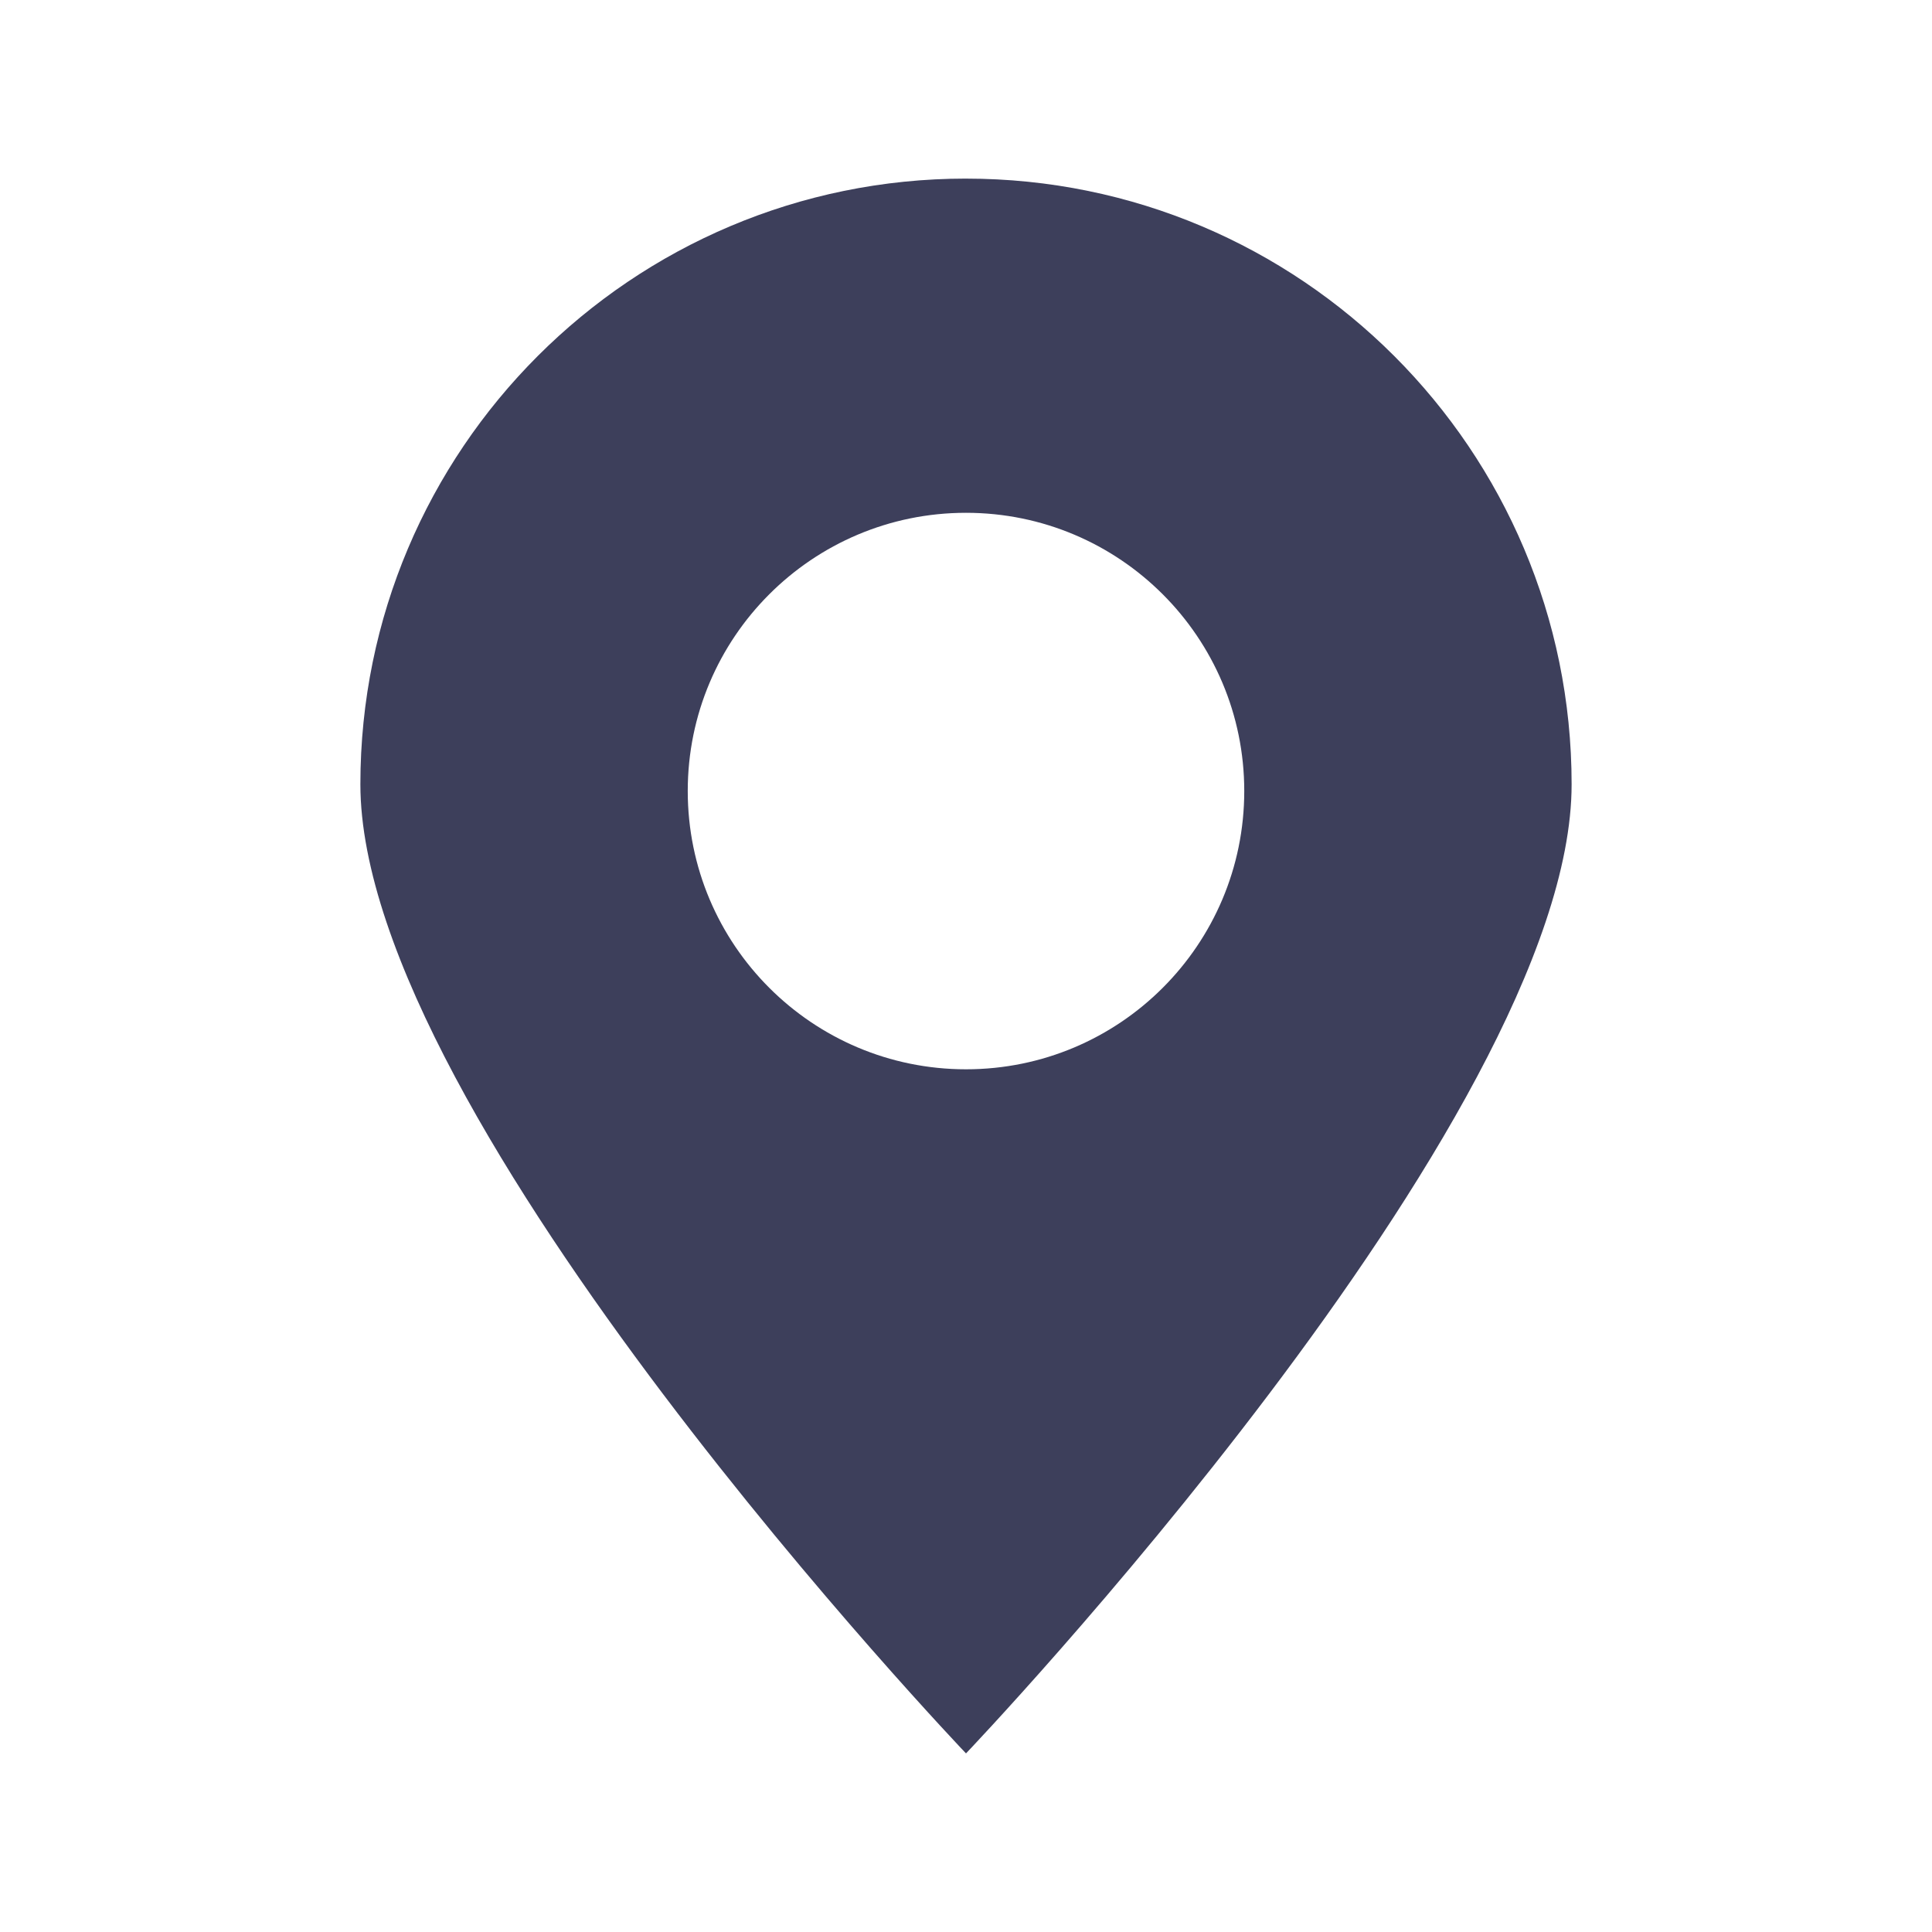
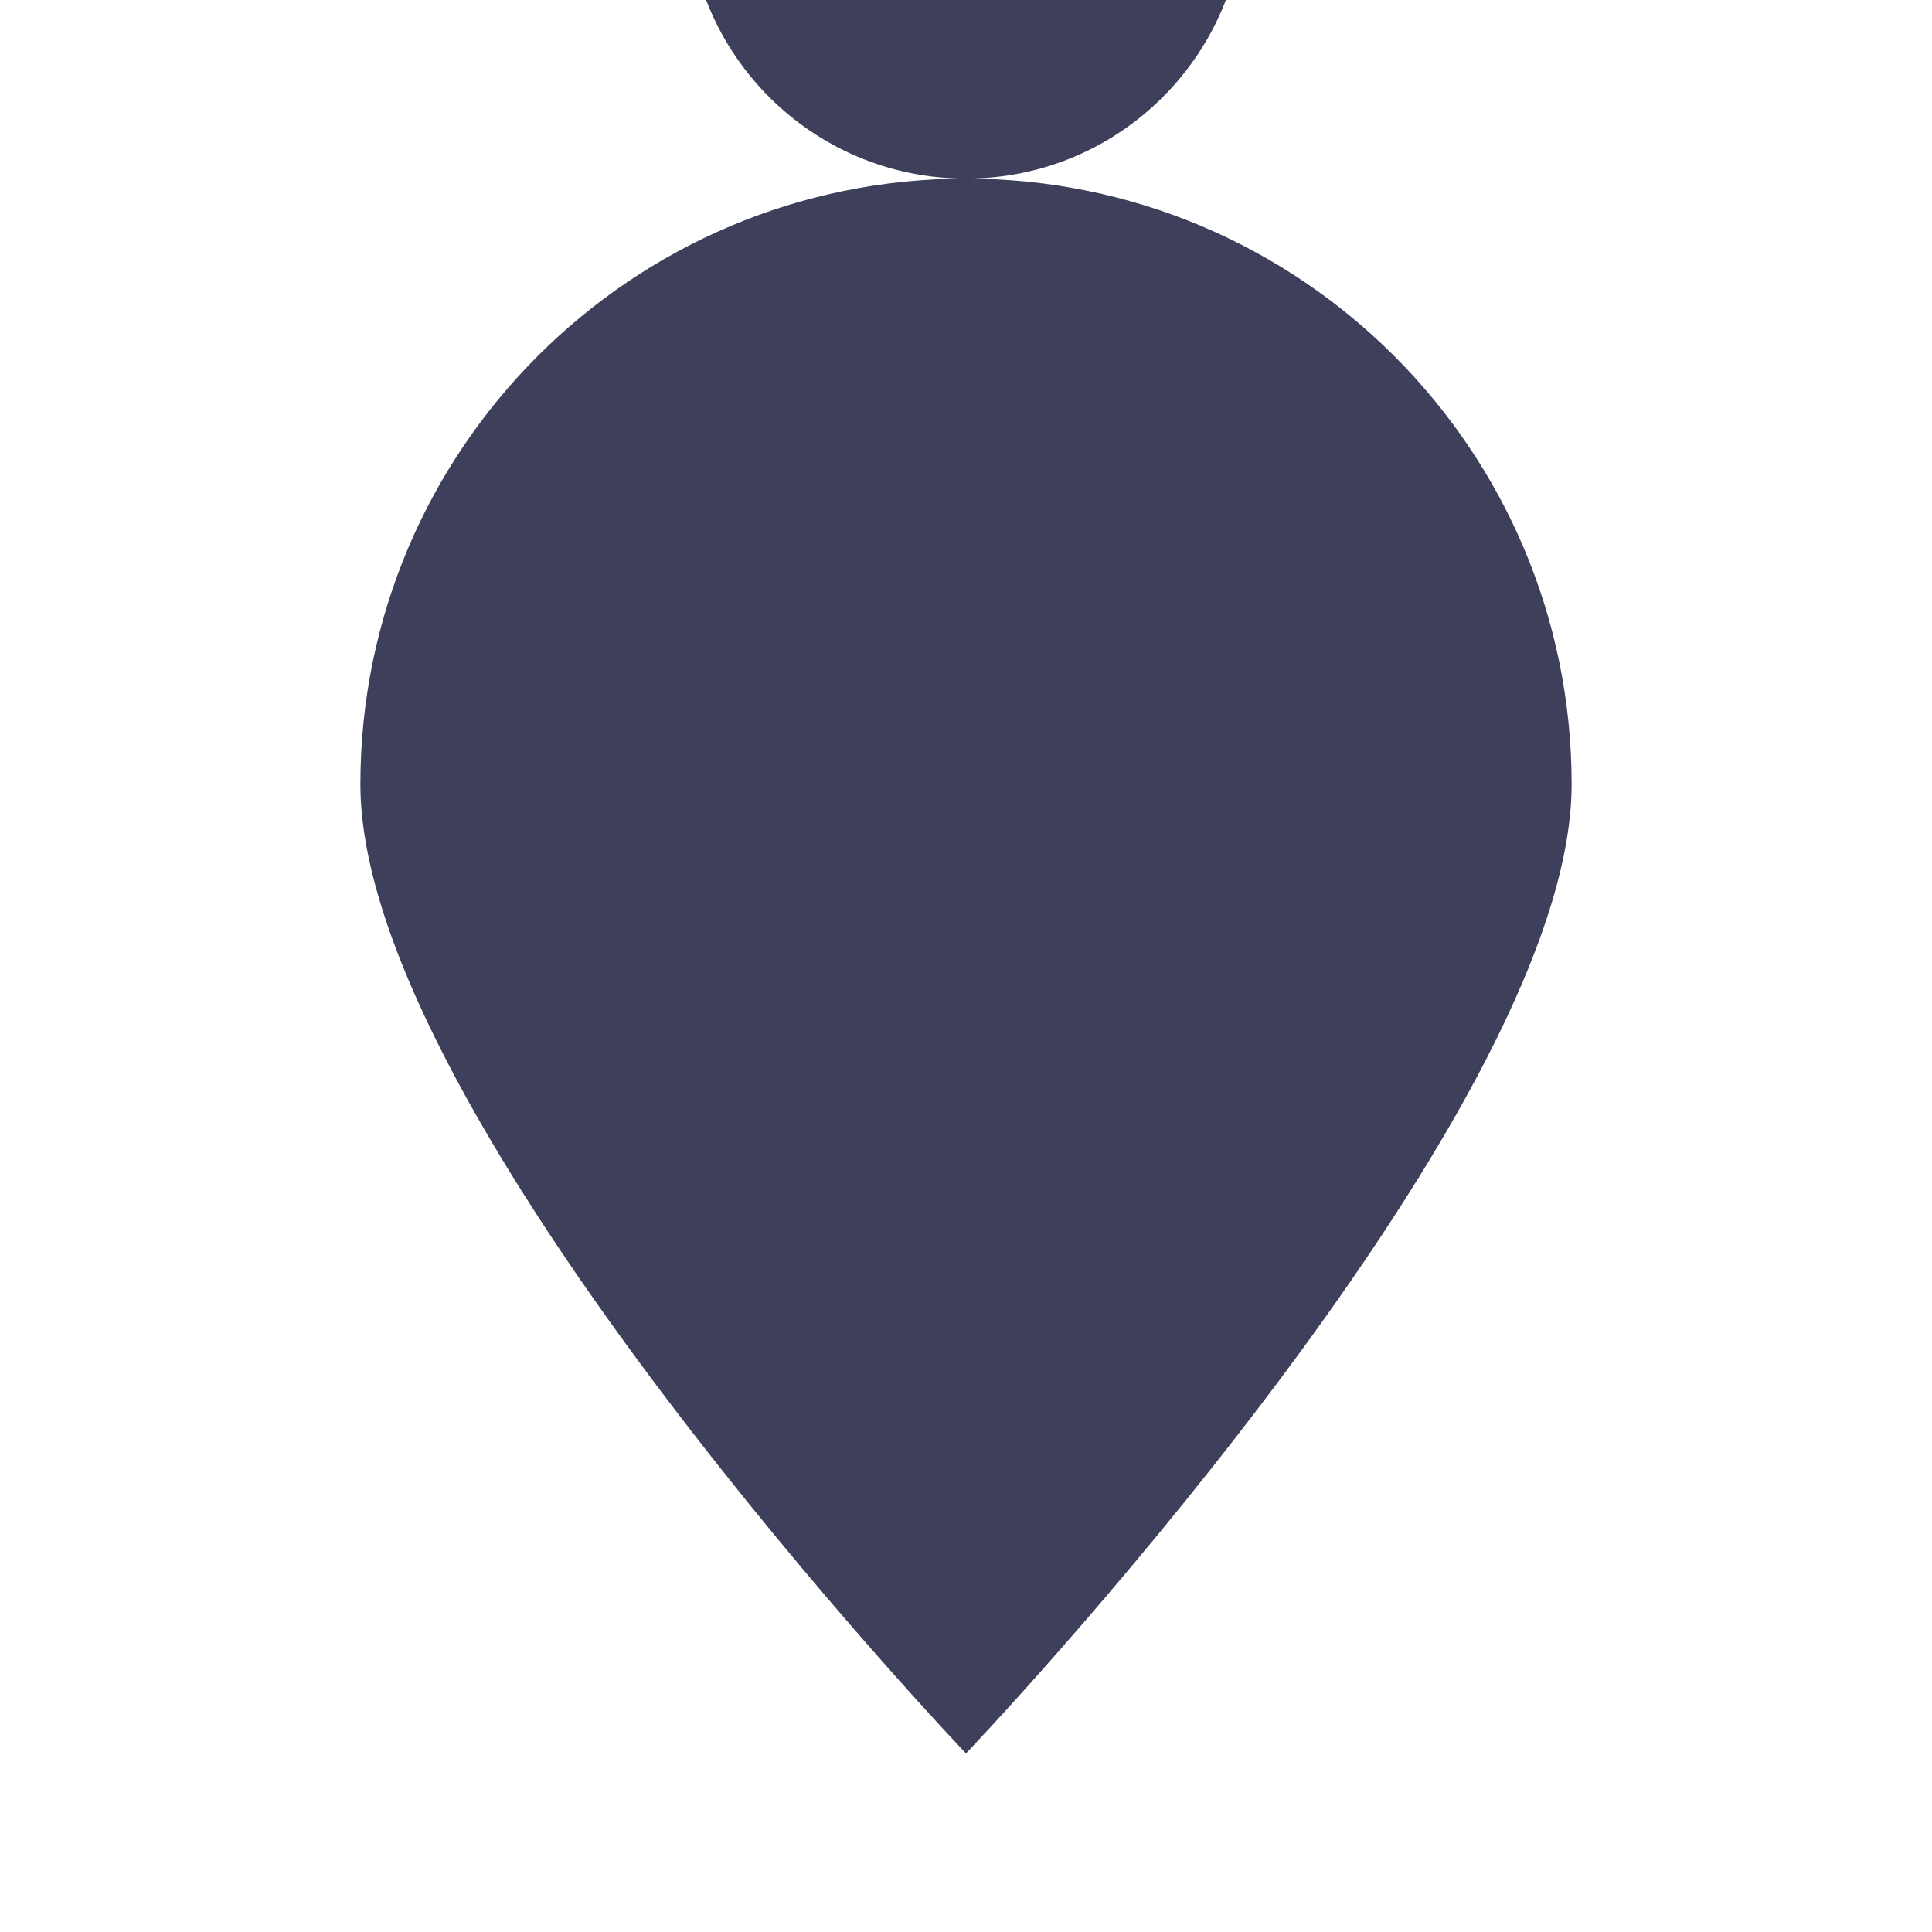
<svg xmlns="http://www.w3.org/2000/svg" width="1200pt" height="1200pt" version="1.1" viewBox="0 0 1200 1200">
-   <path d="m600 110.93c-207.76 0-376.16 168.43-376.16 376.19 0 207.73 376.16 601.95 376.16 601.95s376.16-394.21 376.16-601.92c0-207.76-168.4-376.21-376.16-376.21zm0 553.23c-95.465 0-172.83-77.387-172.83-172.85 0-95.414 77.387-172.8 172.83-172.8s172.83 77.387 172.83 172.8c0 95.465-77.363 172.85-172.83 172.85z" fill="#3d3f5b" />
+   <path d="m600 110.93c-207.76 0-376.16 168.43-376.16 376.19 0 207.73 376.16 601.95 376.16 601.95s376.16-394.21 376.16-601.92c0-207.76-168.4-376.21-376.16-376.21zc-95.465 0-172.83-77.387-172.83-172.85 0-95.414 77.387-172.8 172.83-172.8s172.83 77.387 172.83 172.8c0 95.465-77.363 172.85-172.83 172.85z" fill="#3d3f5b" />
</svg>